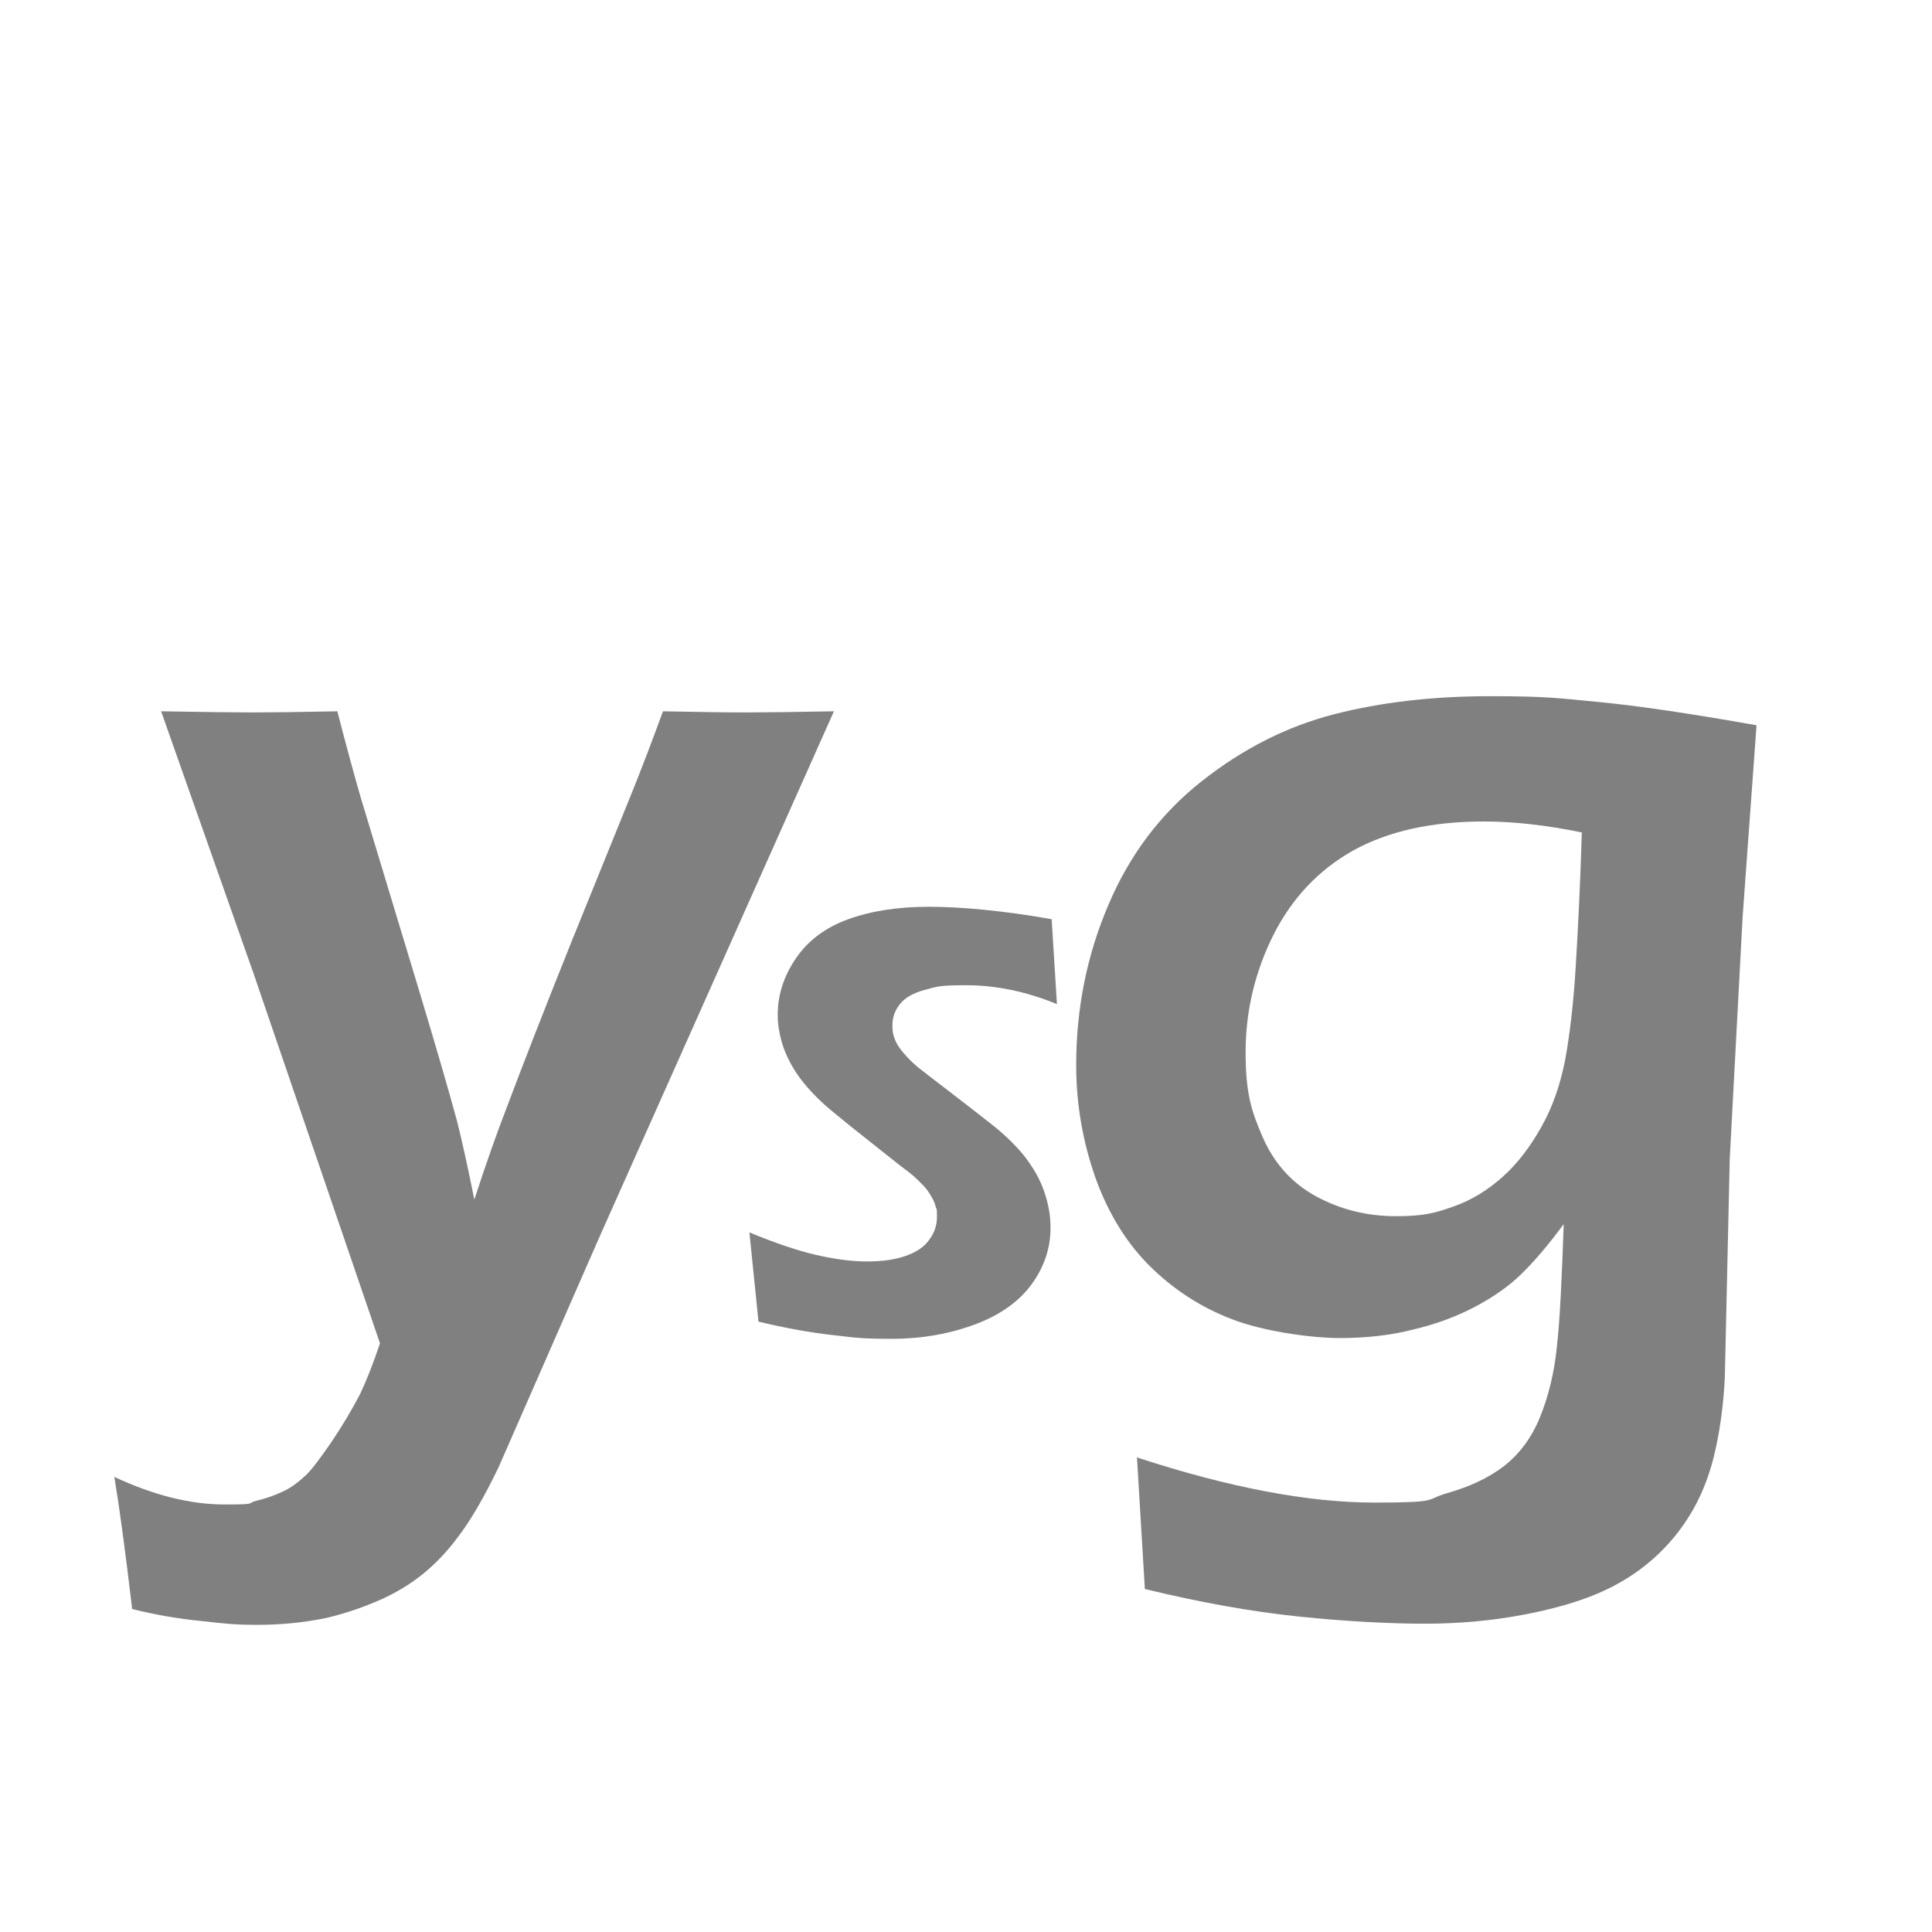
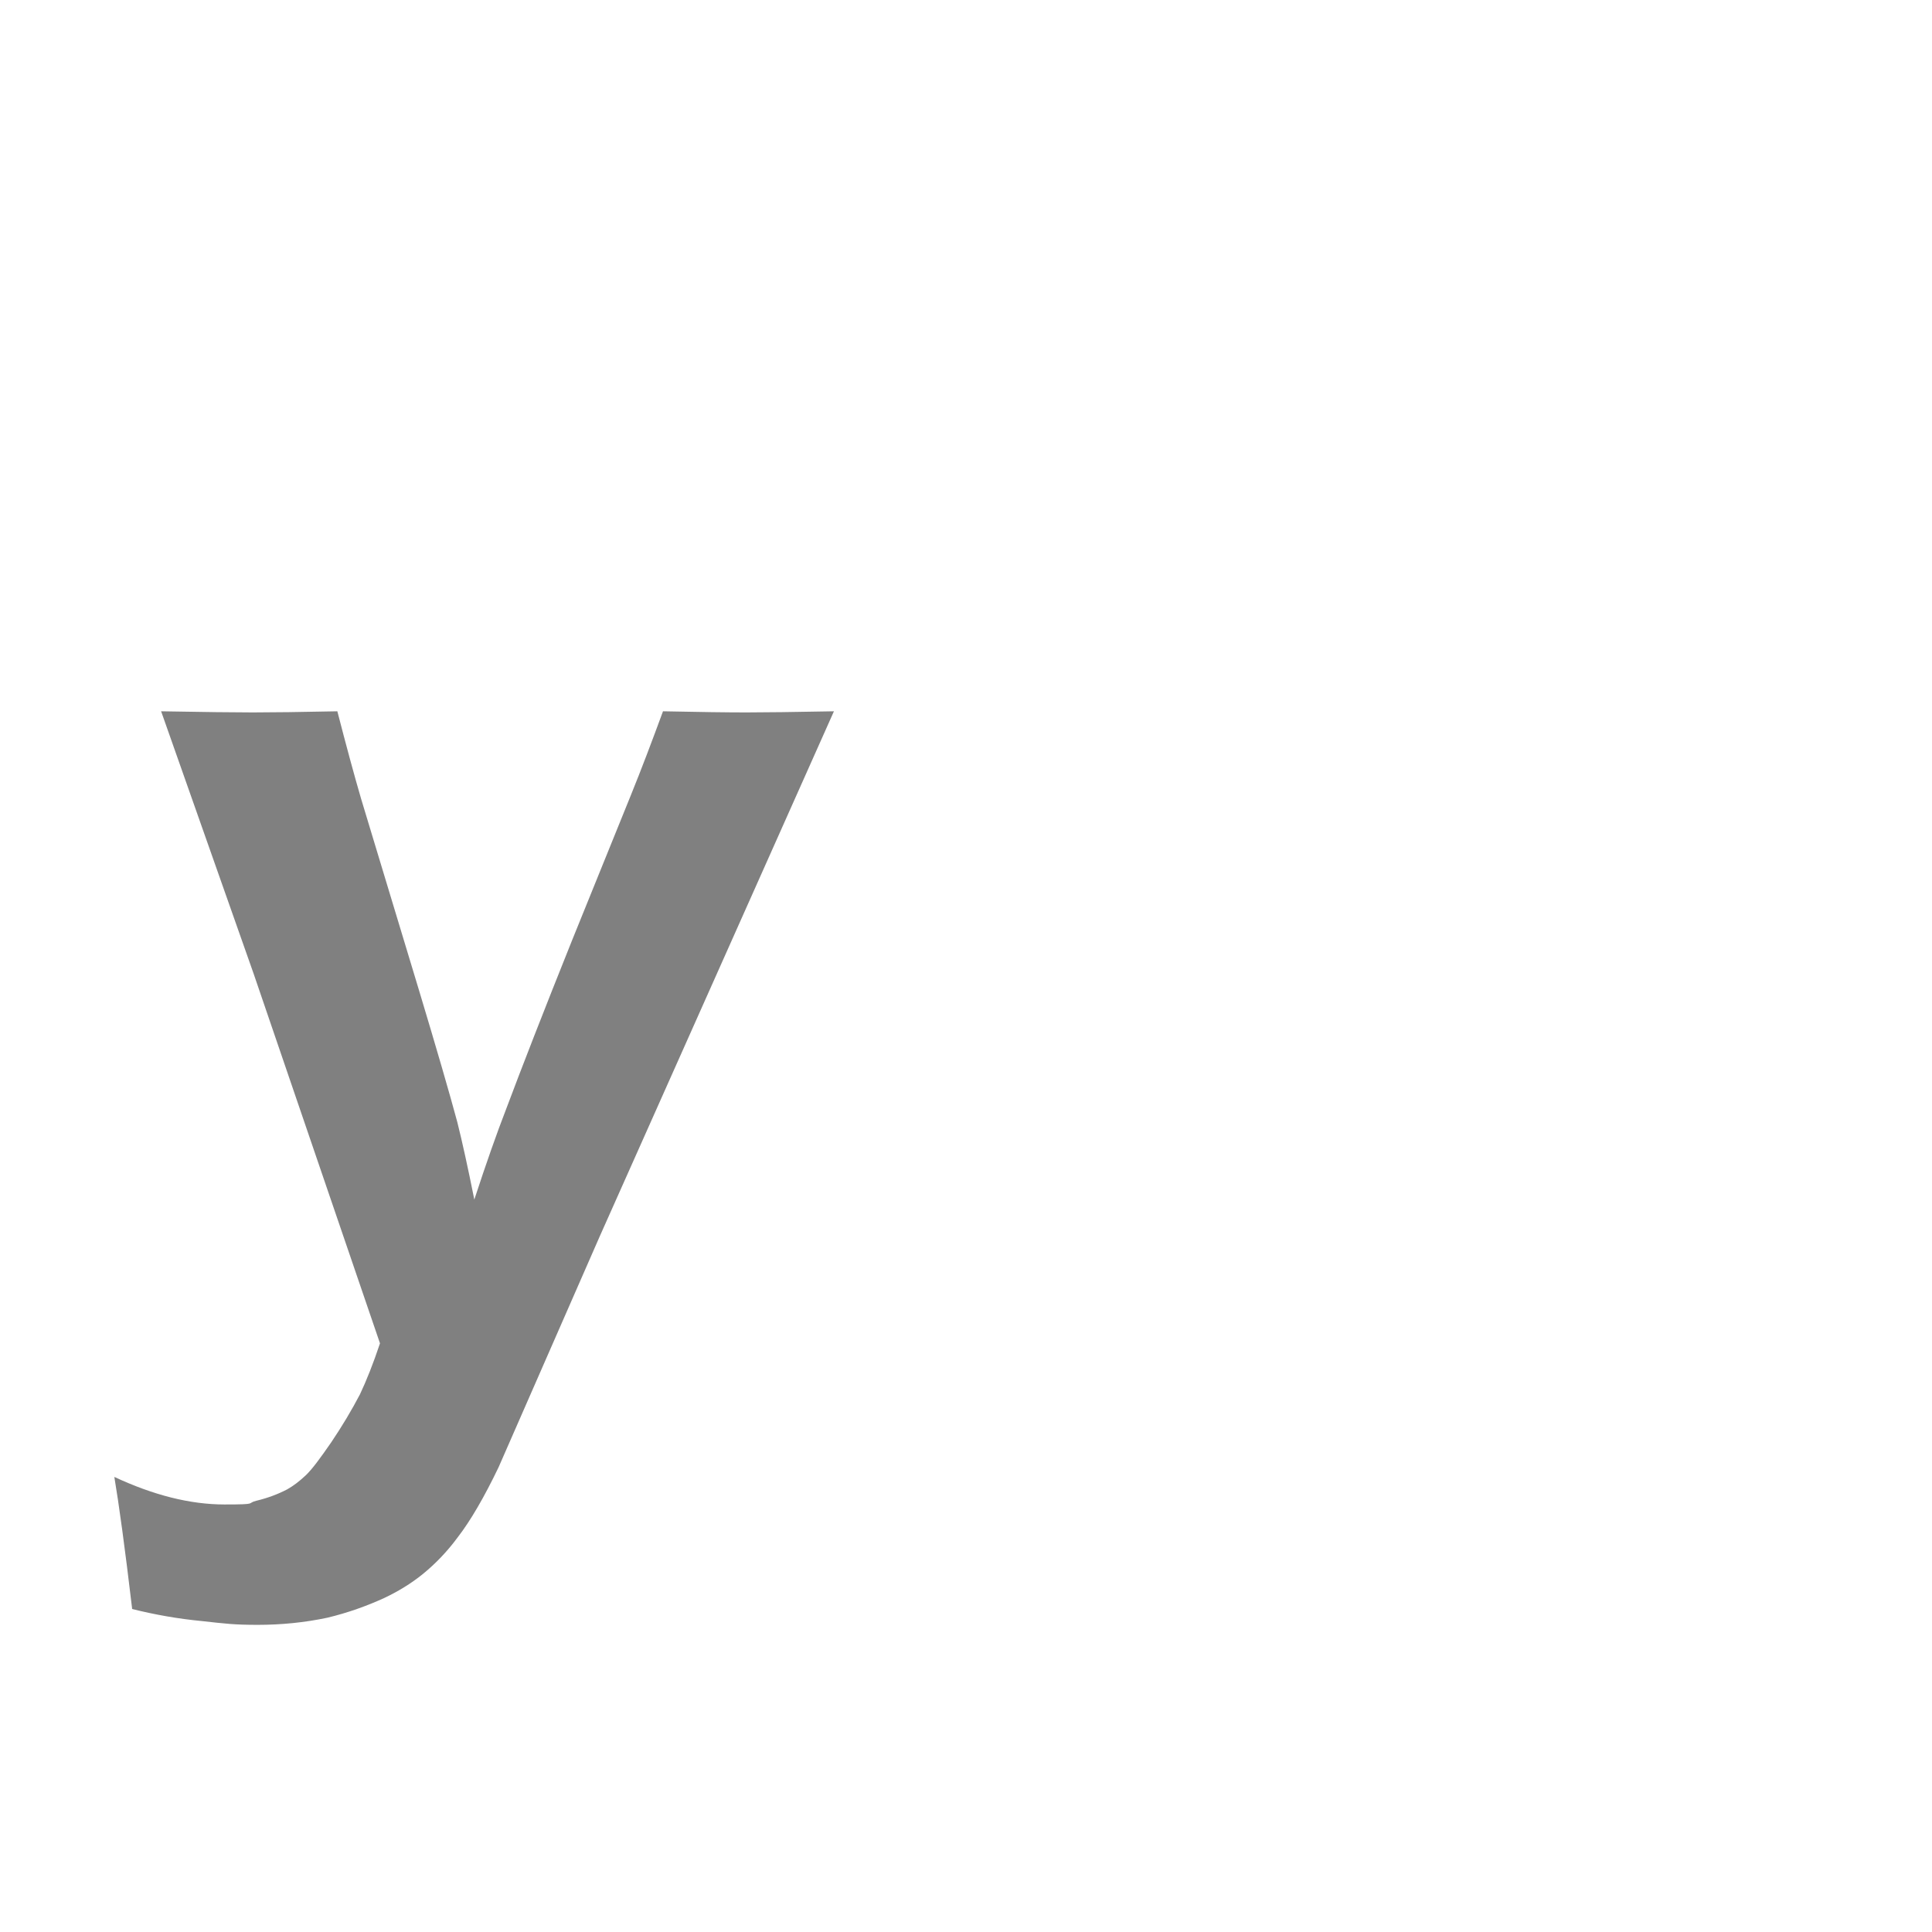
<svg xmlns="http://www.w3.org/2000/svg" viewBox="0 0 512 512">
  <defs>
    <style>      .cls-1 {        fill: gray;      }    </style>
  </defs>
  <g>
    <g id="_图层_1" data-name="图层_1">
      <g id="_图层_1-2" data-name="_图层_1">
        <g>
          <path class="cls-1" d="M35,426.2c-1.9-16.1-3.5-27.7-4.7-34.8,10.3,4.8,20,7.3,29.2,7.3s5.6-.3,8.5-1,5.6-1.7,8.1-3c1.6-.9,3.2-2.1,4.9-3.7,1.7-1.6,3.9-4.6,6.8-8.8,2.9-4.3,5.4-8.5,7.6-12.7,1.7-3.6,3.5-8.1,5.3-13.5l-33.5-98-24.5-69.5c11.3.2,19.4.3,24.3.3s13.2-.1,22.4-.3c2.3,8.9,4.4,16.7,6.3,23.2l15.3,50.6c4.7,15.6,8.1,27.3,10.2,35.1,1.3,5.2,2.8,12,4.5,20.5,3.2-9.8,6-17.7,8.4-23.9,4.2-11.2,10-26.1,17.5-44.8l15.6-38.5c2.8-6.9,5.6-14.3,8.5-22.2,9.7.2,17,.3,22.1.3s12.4-.1,23.2-.3l-62,139-26.9,61.4c-3.8,7.9-7.4,14.1-10.8,18.5-2.8,3.8-5.9,7-9.2,9.7-3.2,2.6-6.7,4.7-10.3,6.4-4.6,2.1-9.6,3.9-15,5.2-6.1,1.3-12.3,1.9-18.5,1.9s-8.5-.3-14.8-1c-6.3-.6-12.5-1.7-18.5-3.2v-.2Z" />
-           <path class="cls-1" d="M201,350.2l-2.4-23.6c7,2.9,13,4.9,17.8,6,4.9,1.1,9.3,1.7,13.4,1.7s7.5-.5,10.3-1.5,4.9-2.4,6.2-4.3c1.4-1.9,2-3.9,2-6s0-1.8-.3-2.6c-.2-.8-.5-1.6-1-2.5s-1-1.7-1.6-2.4c-.6-.8-1.5-1.6-2.5-2.6s-2.6-2.2-4.6-3.7l-5.8-4.6c-5.6-4.4-9.8-7.8-12.8-10.3-2.9-2.5-5.4-5.1-7.4-7.7s-3.5-5.4-4.6-8.3c-1-2.9-1.6-5.9-1.6-8.9,0-5.2,1.6-10.2,4.8-14.9,3.2-4.7,7.8-8.2,13.9-10.4,6.1-2.2,13.2-3.3,21.5-3.3s20.2,1.1,32.4,3.3l1.4,22.5c-8.3-3.4-16.3-5-24-5s-7.8.4-10.9,1.2c-3.1.8-5.4,2.1-6.7,3.8-1.4,1.7-2,3.6-2,5.6s.2,2.4.6,3.6,1.2,2.4,2.3,3.7,2.3,2.5,3.7,3.7c1.4,1.1,4.3,3.4,8.8,6.8,4.4,3.4,8.3,6.4,11.7,9.1,3.3,2.7,6.1,5.5,8.2,8.2,2.1,2.8,3.8,5.7,4.9,8.9,1.1,3.2,1.7,6.3,1.7,9.6,0,5.4-1.6,10.3-4.9,14.9s-8.3,8.2-14.9,10.7-14.1,3.9-22.3,3.9-9.5-.3-15.7-1-12.7-1.9-19.8-3.6h.2Z" />
-           <path class="cls-1" d="M301.5,386.3c24.2,7.9,45.1,11.9,62.8,11.9s13.2-.8,19.2-2.5,11.1-4.1,15.1-7.2c4.1-3.2,7.3-7.5,9.5-12.9s3.8-11.7,4.5-18.8c.8-7.1,1.3-17.9,1.8-32.4-4.2,5.7-8,10.1-11.3,13.3-3.3,3.2-7.3,6-12,8.5s-10.1,4.6-16.4,6.1c-6.2,1.6-12.8,2.3-19.7,2.3s-18.4-1.5-26.9-4.4c-8.5-3-16-7.6-22.6-13.9s-11.6-14.3-15.1-23.9c-3.4-9.6-5.2-19.6-5.2-30.1,0-14.9,2.8-29.1,8.5-42.4,5.6-13.3,13.9-24.3,24.8-32.9,10.9-8.6,22.6-14.5,35-17.7s26.2-4.8,41.3-4.8,17.9.5,28.5,1.5,24.7,3.1,42.2,6.2l-3.7,51-3.4,63.9-1.3,57.8c-.3,6.5-1.1,12.9-2.4,18.9-1.3,6.1-3.3,11.5-6.1,16.4-2.8,4.9-6.3,9.2-10.6,13-4.3,3.8-9.2,6.8-14.6,9.1-5.4,2.3-12.1,4.2-20.1,5.7s-16.6,2.3-25.7,2.3-20.9-.6-33.4-1.9-26-3.7-40.8-7.3l-2.1-35,.2.2ZM419.2,220.6c-9.3-1.9-18-2.9-25.9-2.9-14,0-25.5,2.6-34.7,7.7-9.1,5.1-16.2,12.6-21.1,22.3-4.9,9.8-7.4,20.2-7.4,31.1s1.5,15.6,4.5,22.5,7.7,12.2,14.1,15.7,13.5,5.3,21.2,5.3,10.6-.9,15.4-2.6,9.1-4.4,13-7.9,7.3-8,10.2-13.2c3-5.3,5-11.2,6.3-17.8,1.2-6.6,2.2-14.9,2.8-24.9.6-10,1.2-21.8,1.6-35.4h0Z" />
        </g>
      </g>
    </g>
  </g>
</svg>